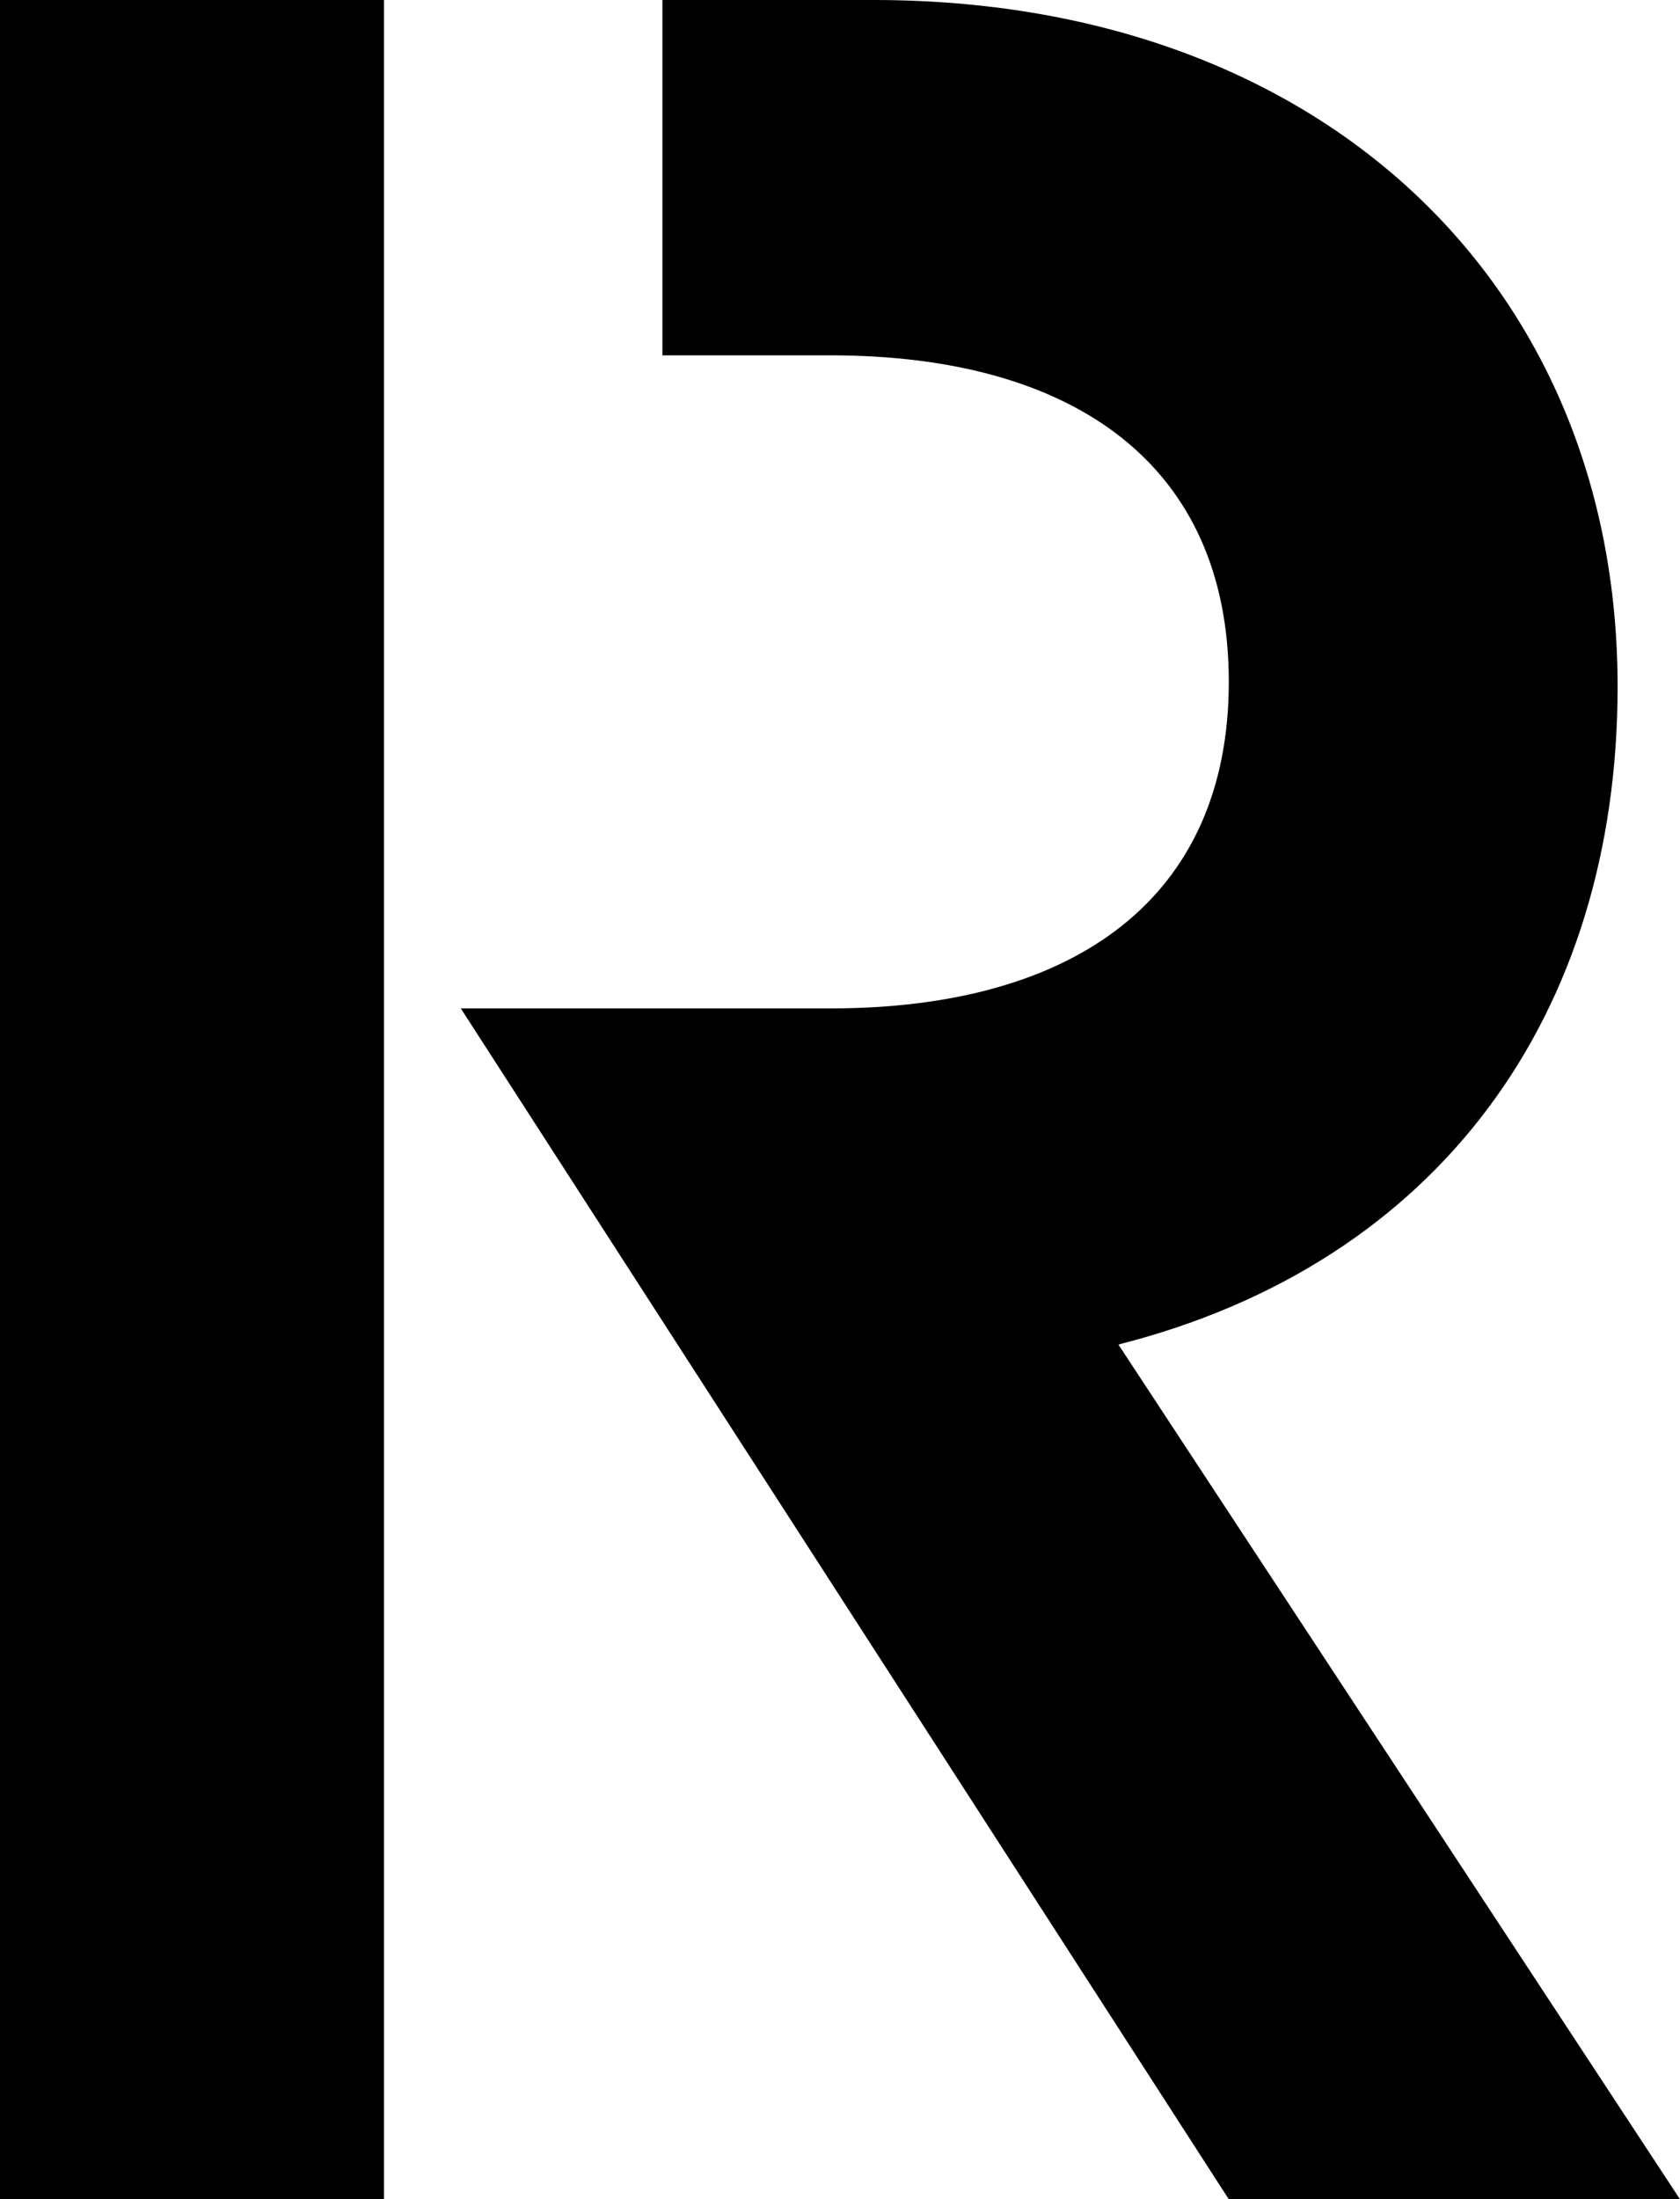
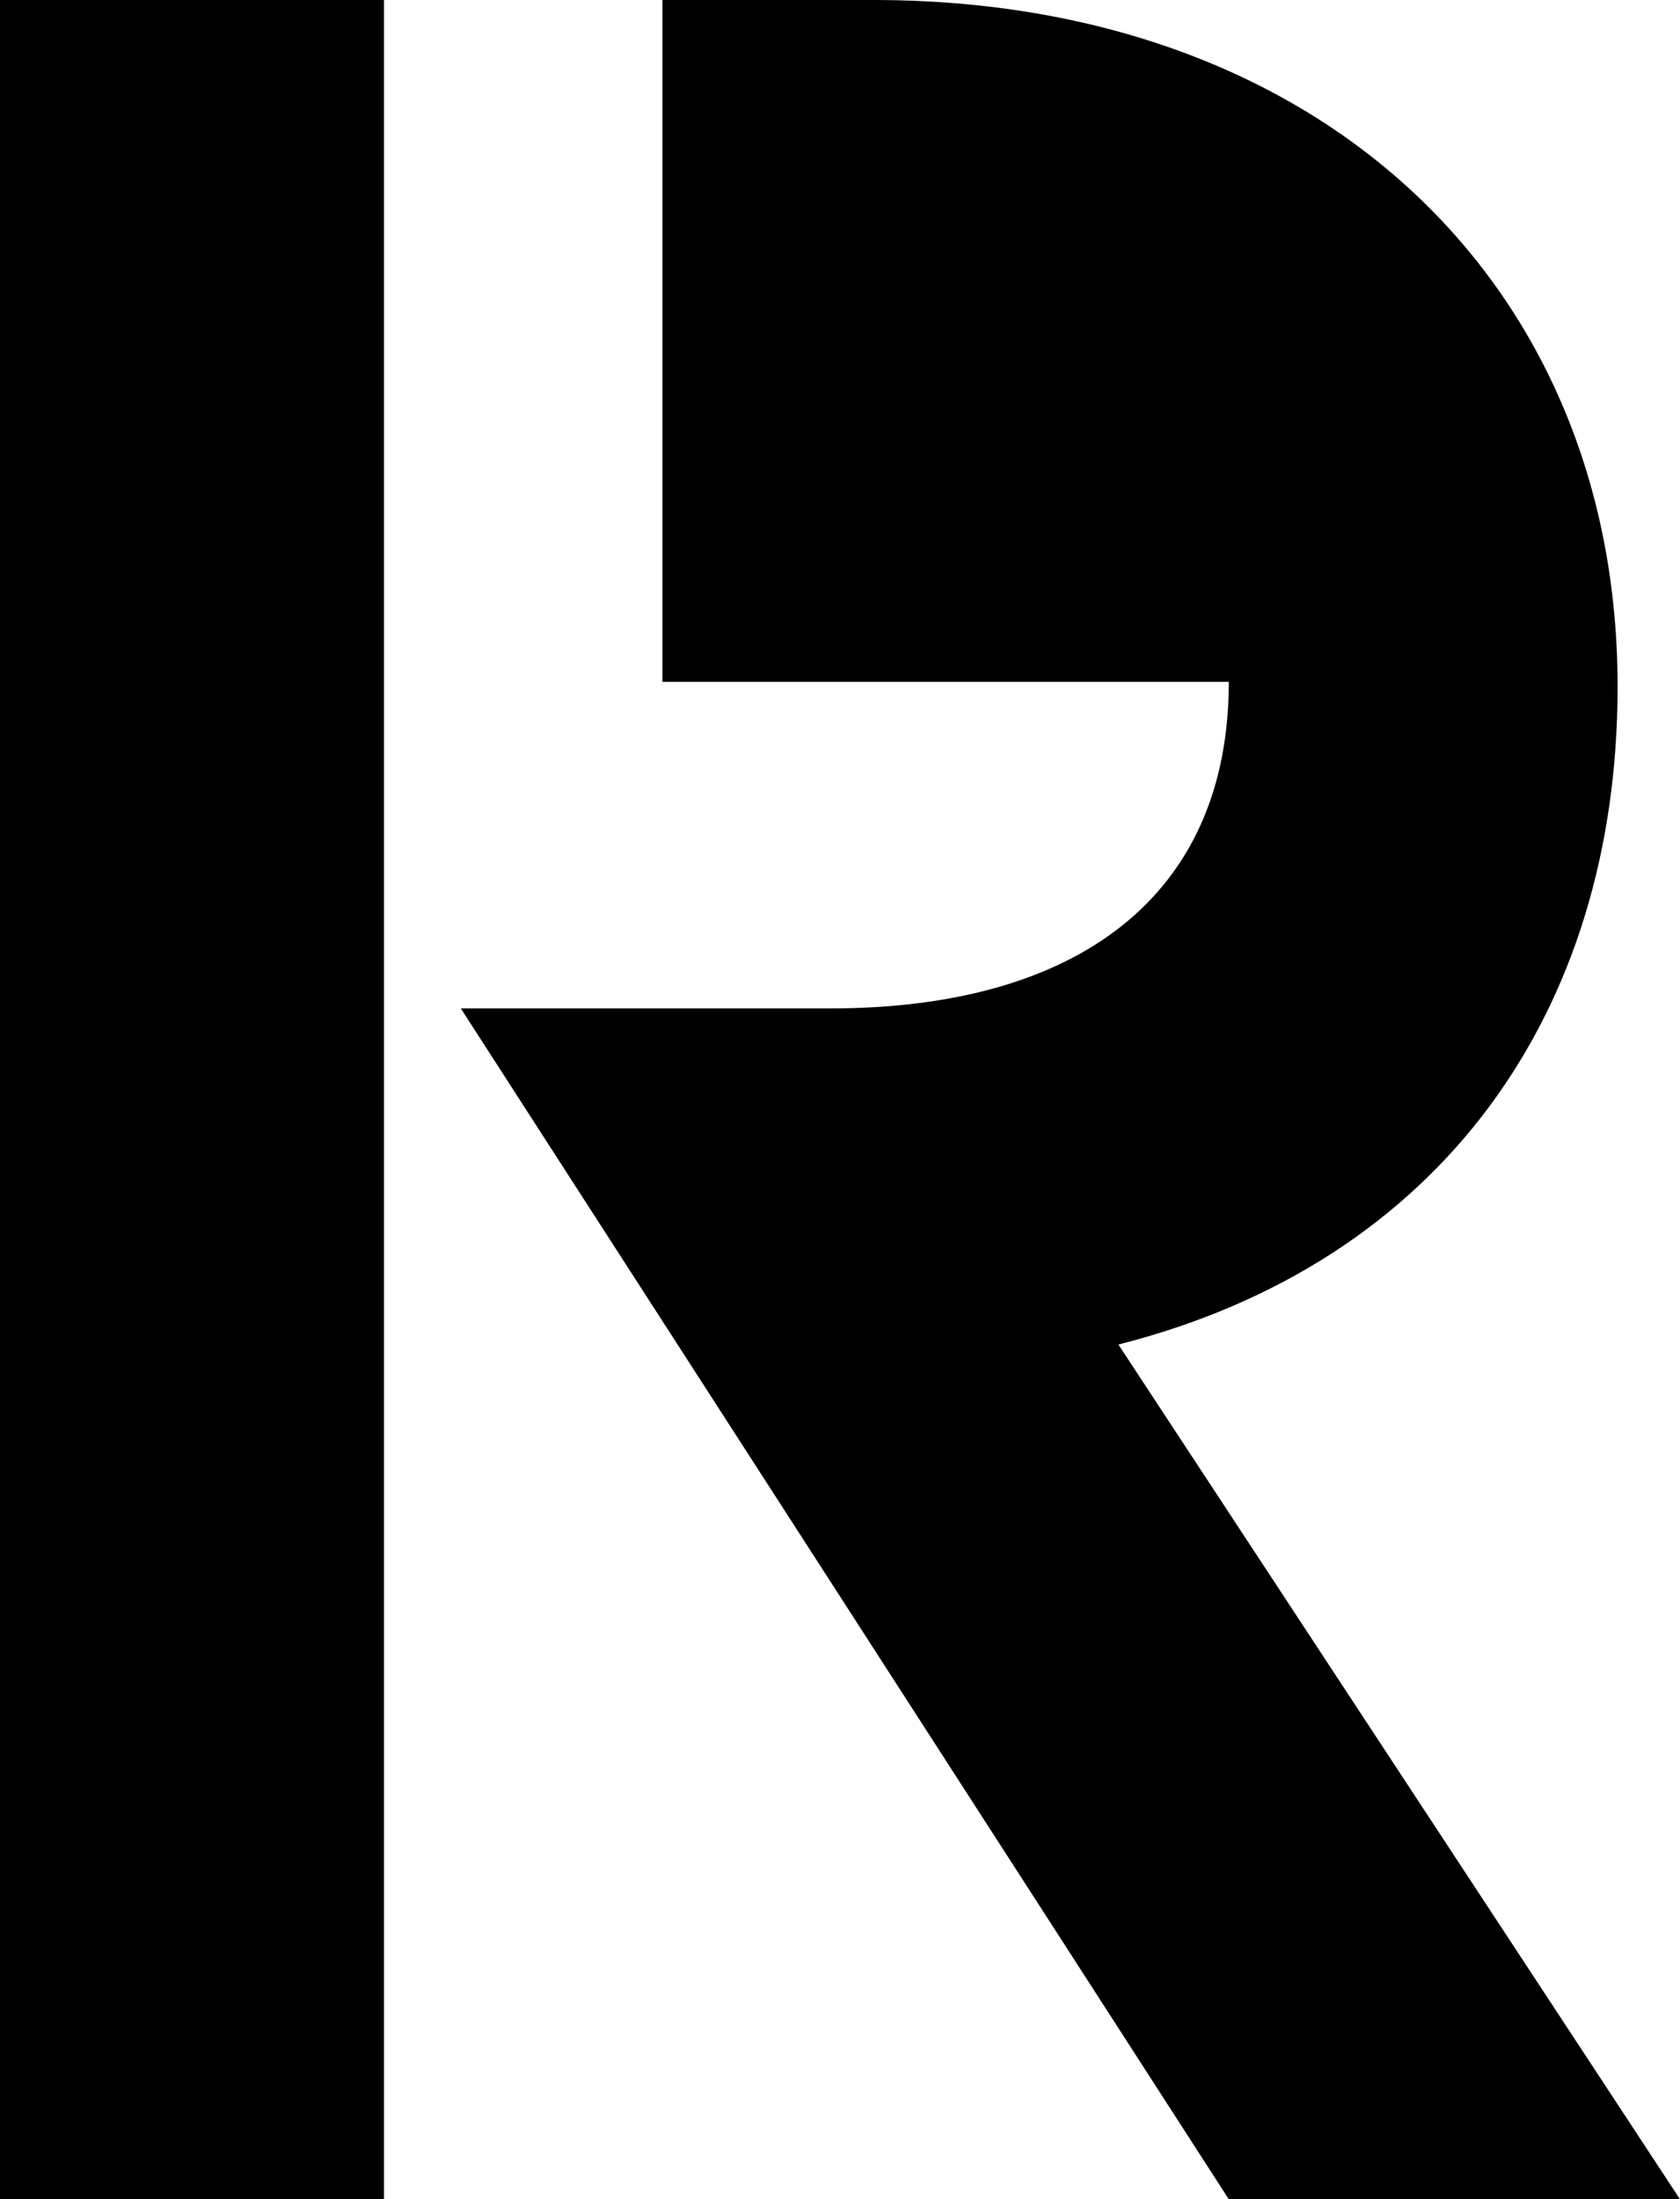
<svg xmlns="http://www.w3.org/2000/svg" id="Слой_1" data-name="Слой 1" viewBox="0 0 35 45.8">
  <title>Rapture (RAP)</title>
-   <path d="M11,1V45.8H3V0h8Zm5.7-1h4.5c9.3,0,15.5,5.9,15.5,14.3,0,6.8-3.7,12-10.4,13.7L38,45.8H28.6L12.6,21h7.7c5.1,0,8.3-2.3,8.3-6.8s-3.2-6.8-8.3-6.8H16.8V0Z" transform="translate(-3)" />
+   <path d="M11,1V45.8H3V0h8Zm5.7-1h4.5c9.3,0,15.5,5.9,15.5,14.3,0,6.8-3.7,12-10.4,13.7L38,45.8H28.6L12.6,21h7.7c5.1,0,8.3-2.3,8.3-6.8H16.8V0Z" transform="translate(-3)" />
</svg>